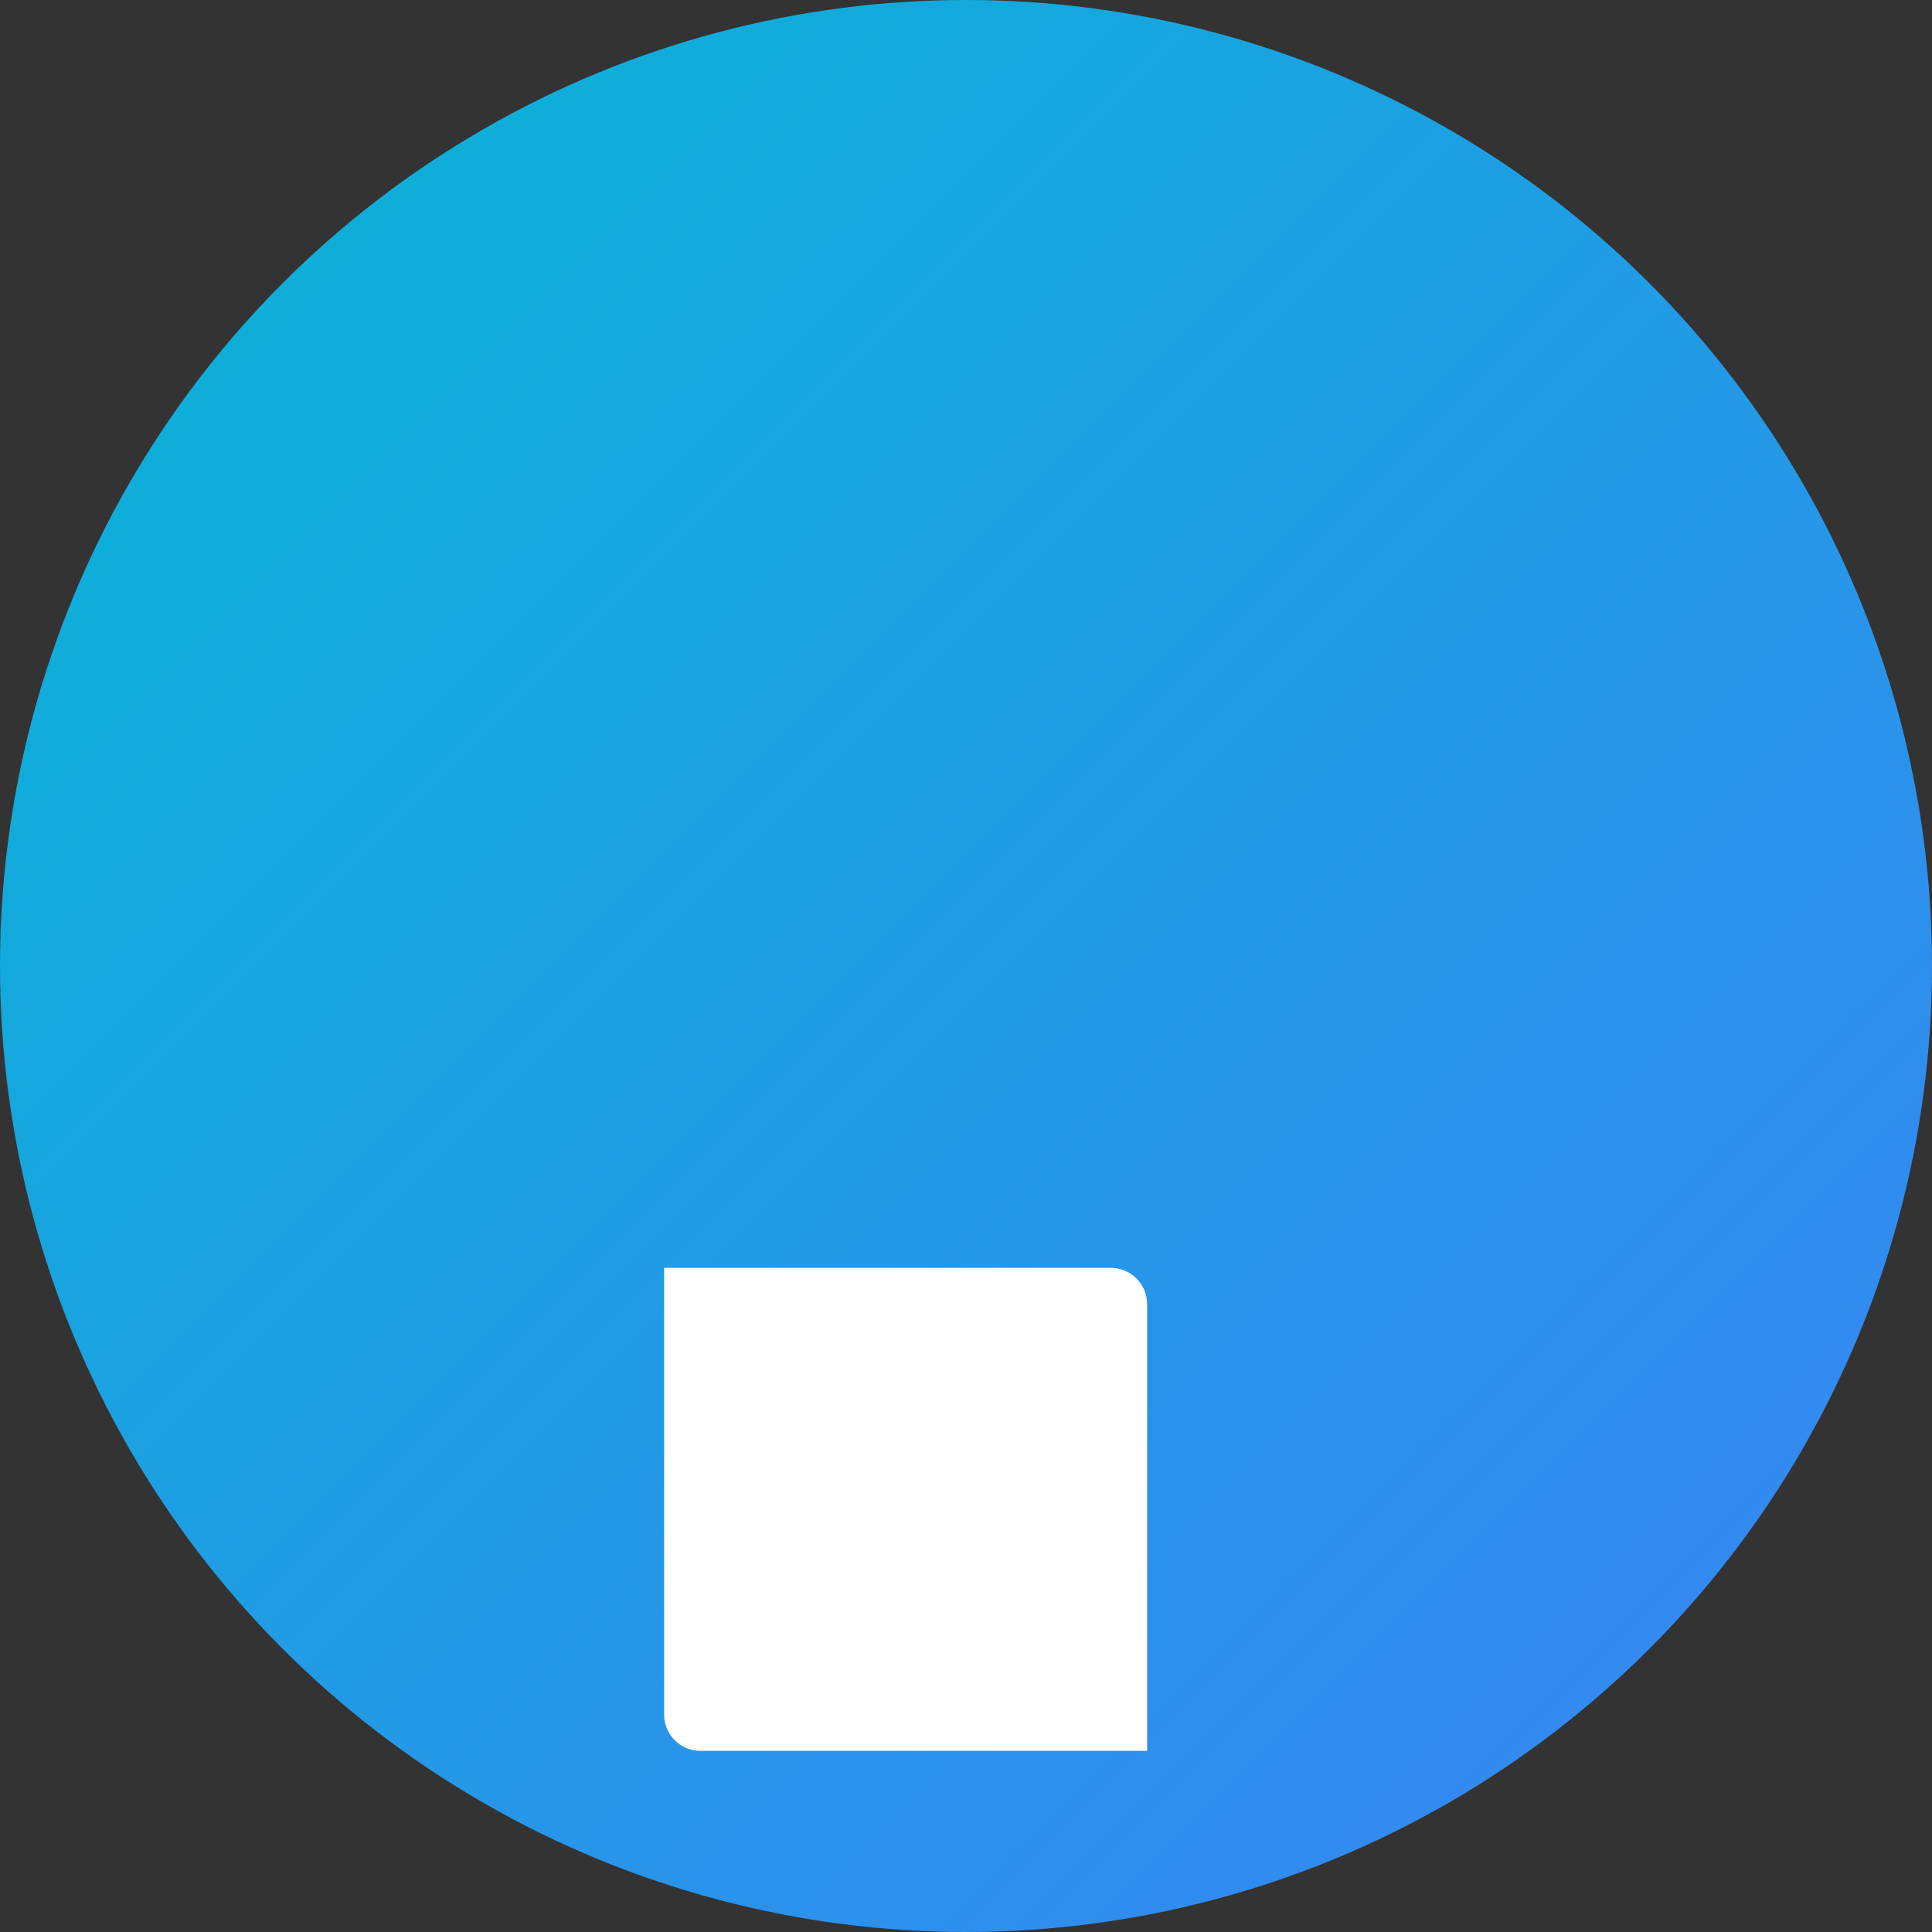
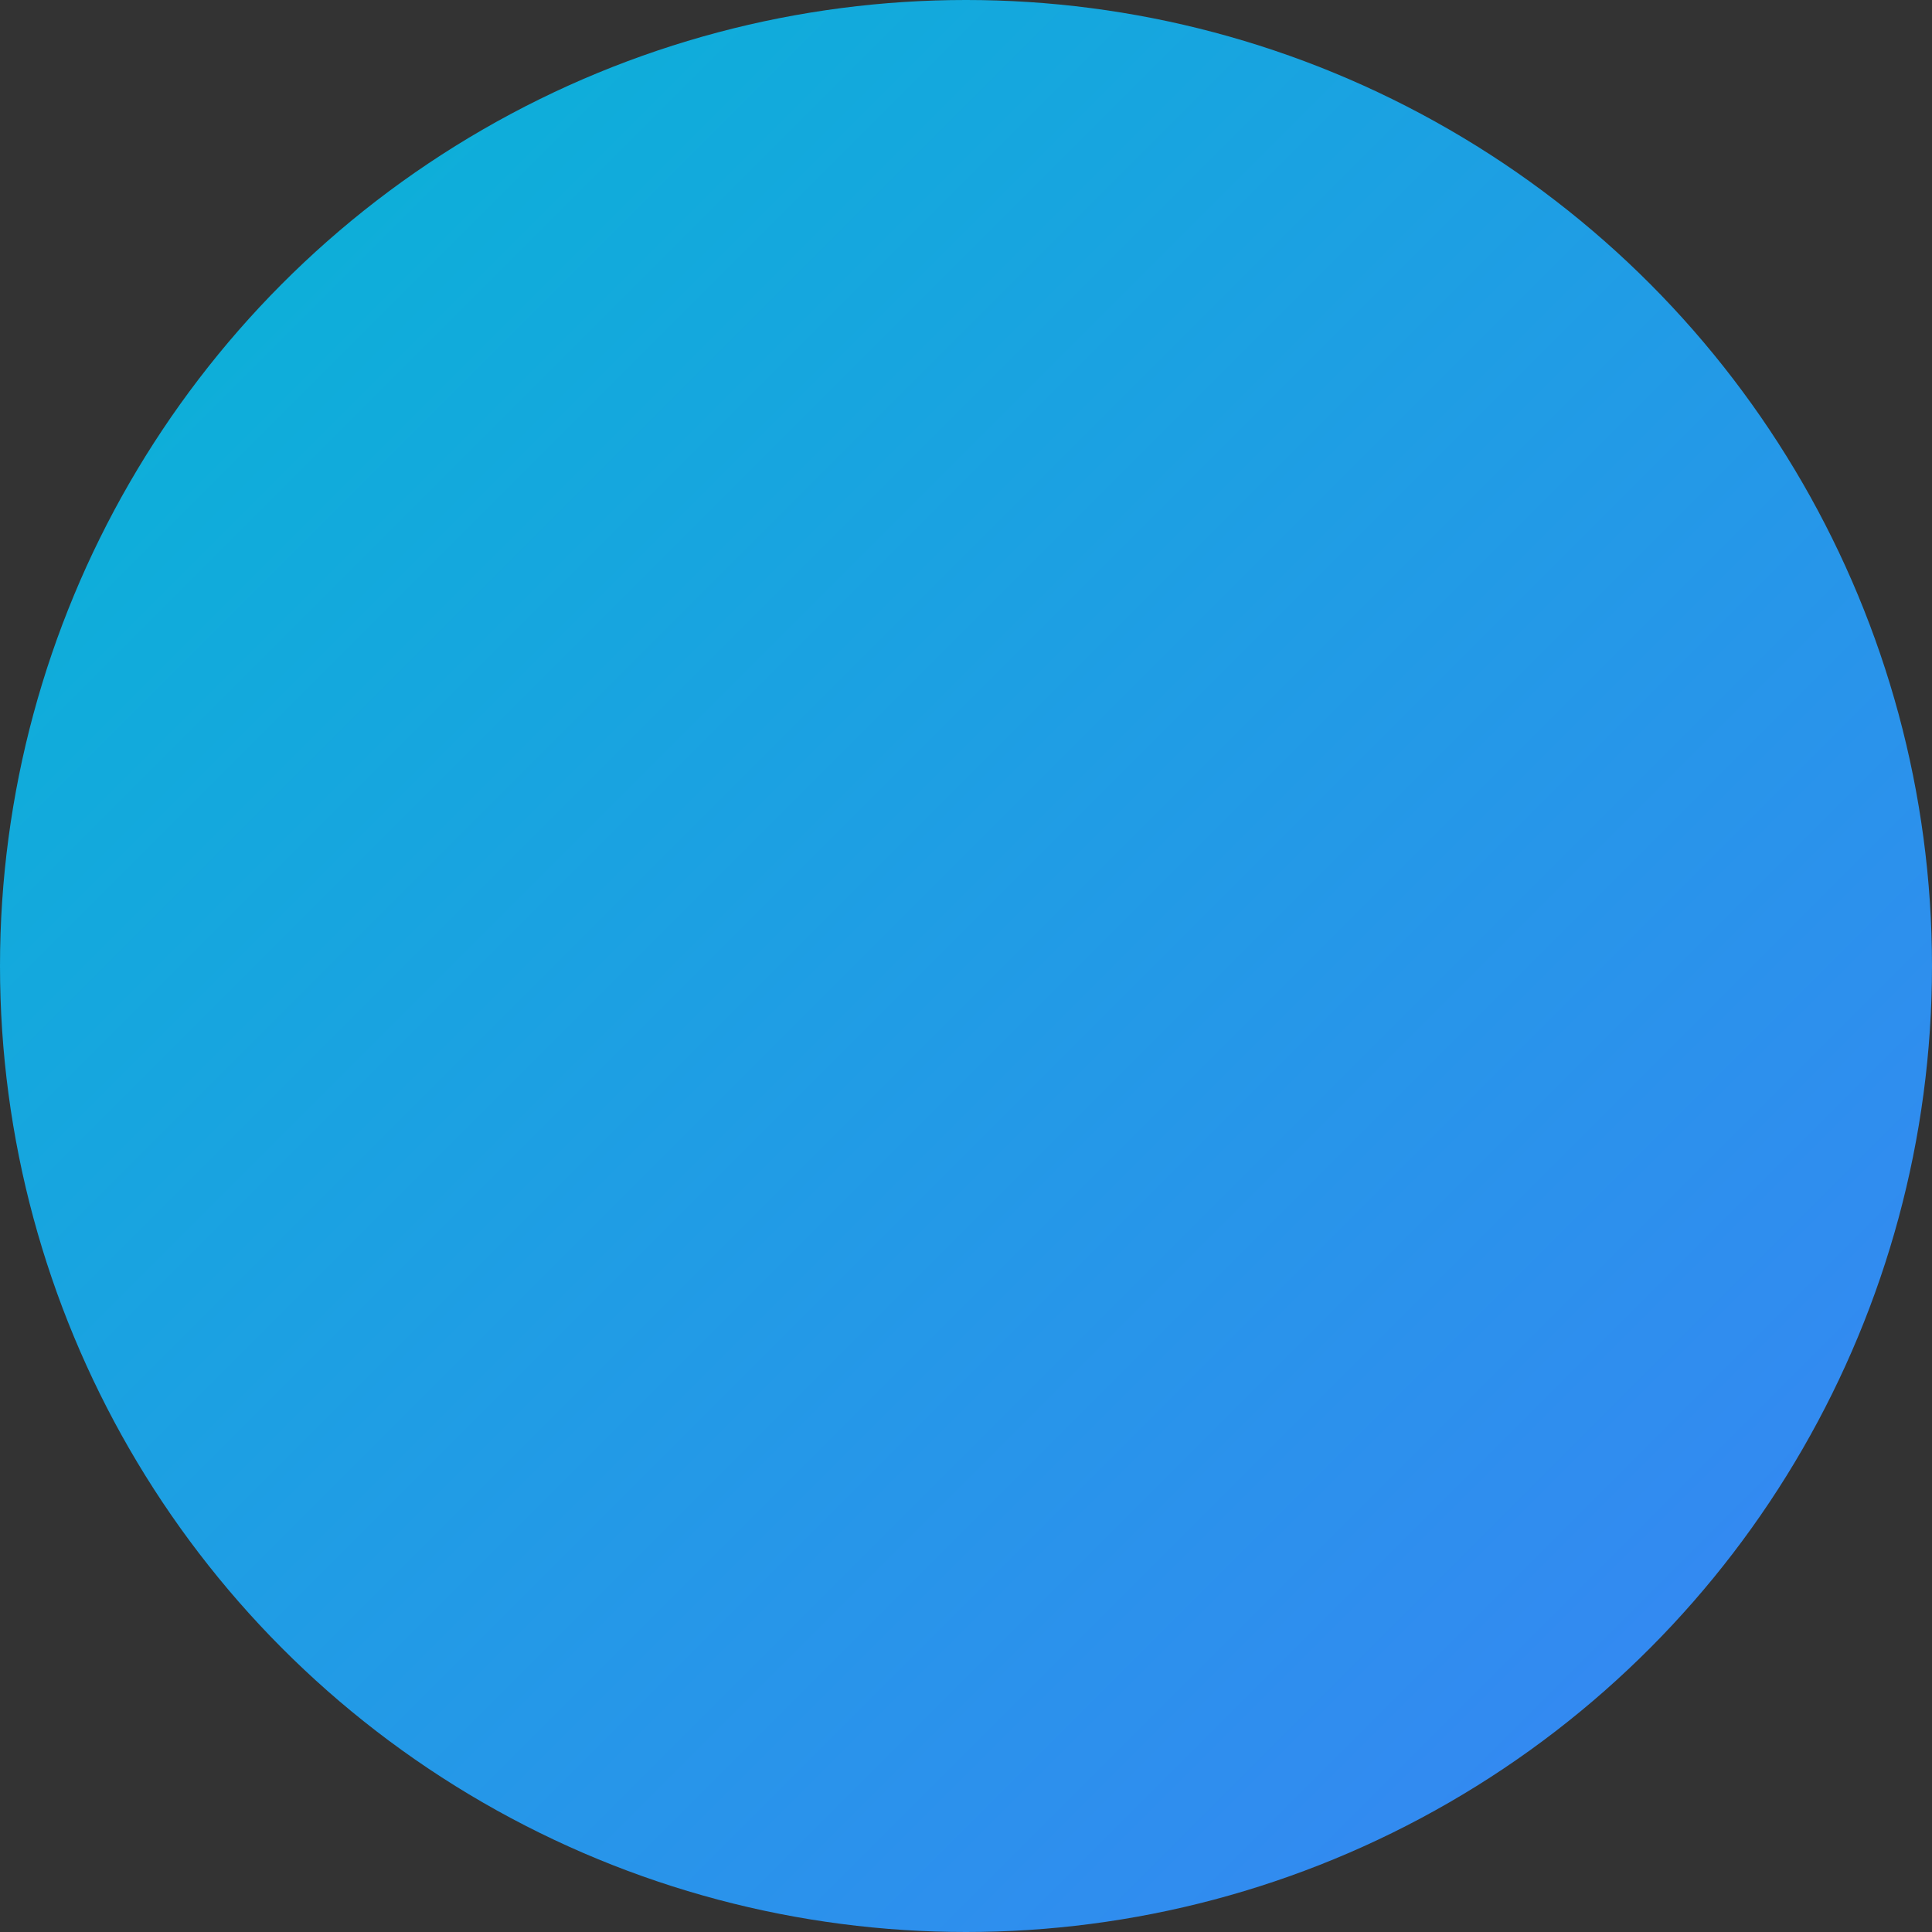
<svg xmlns="http://www.w3.org/2000/svg" width="16" height="16" viewBox="0 0 16 16">
  <rect x="0" y="0" width="16" height="16" fill="#333333" stroke="none" />
  <defs>
    <linearGradient id="grad" x1="0%" y1="0%" x2="100%" y2="100%">
      <stop offset="0%" style="stop-color:#06B6D4;stop-opacity:1" />
      <stop offset="100%" style="stop-color:#3B82F6;stop-opacity:1" />
    </linearGradient>
  </defs>
  <circle cx="8" cy="8" r="8" fill="url(#grad)" />
  <g transform="translate(4,4) scale(0.5,0.5)">
-     <path d="M11 13.6V21H3.6C3.269 21 3 20.731 3 20.4V13H10.4C10.731 13 11 13.269 11 13.6Z" fill="#FFFFFF" />
-   </g>
+     </g>
</svg>